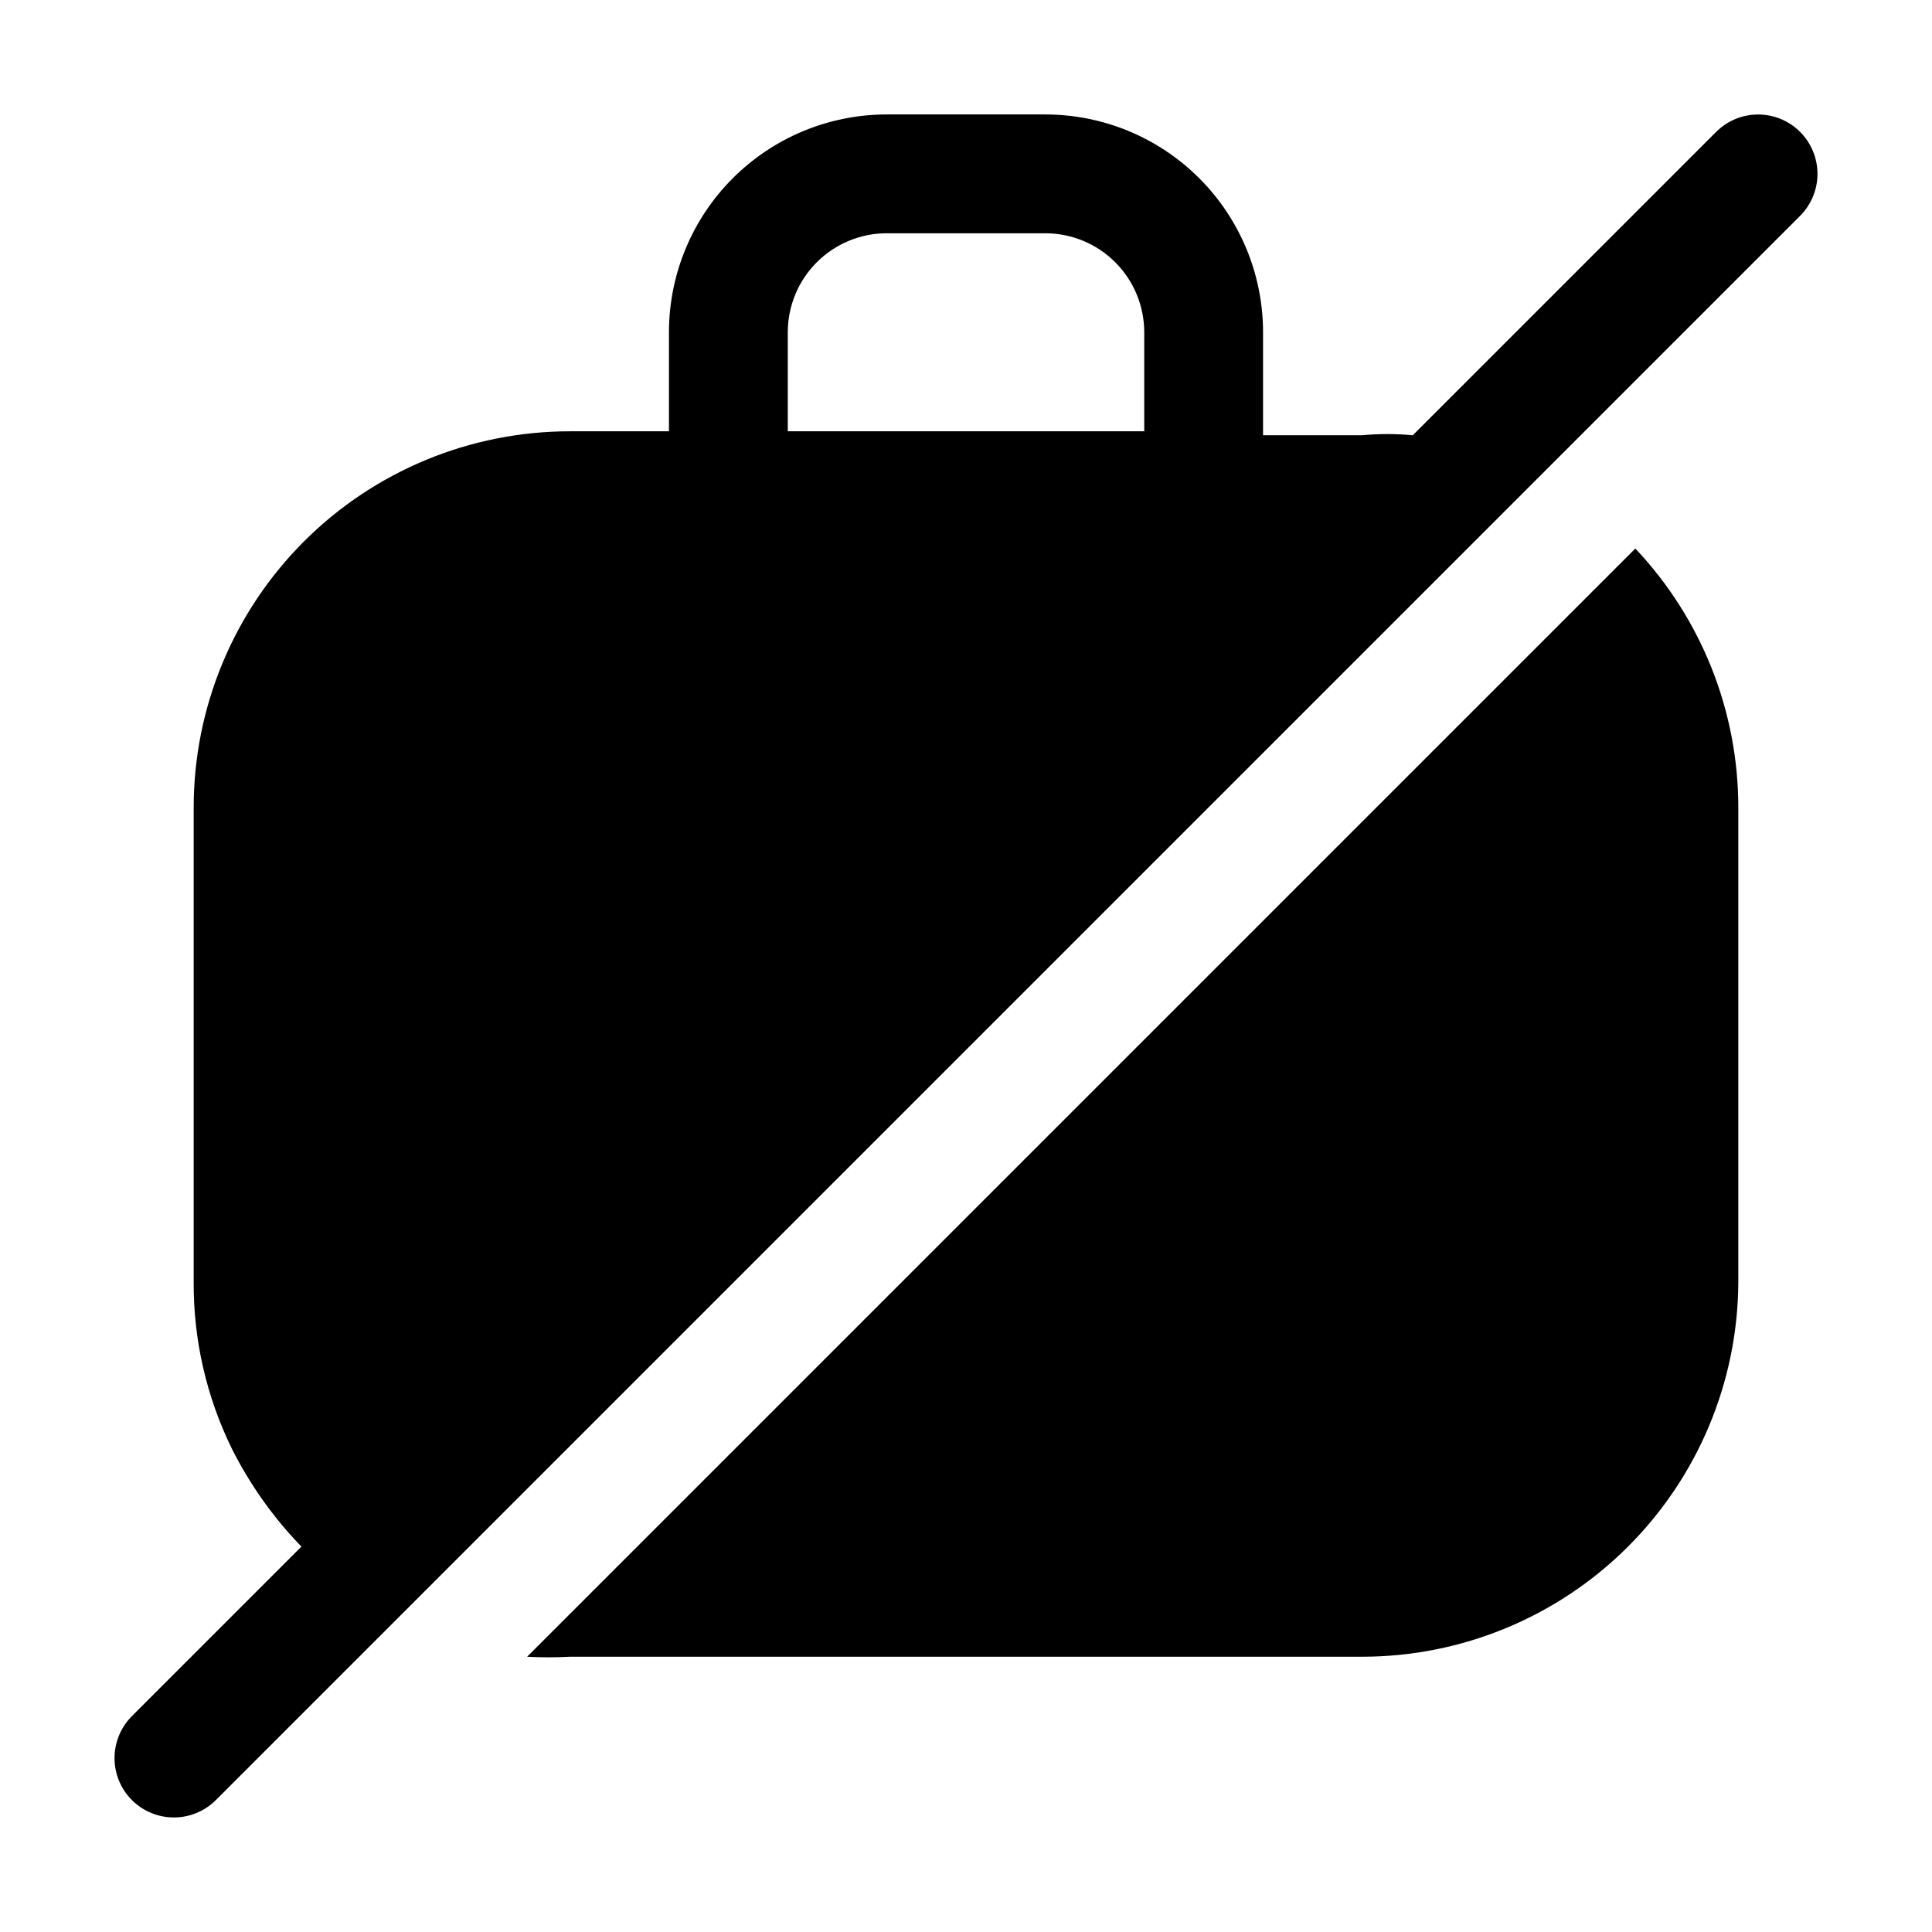
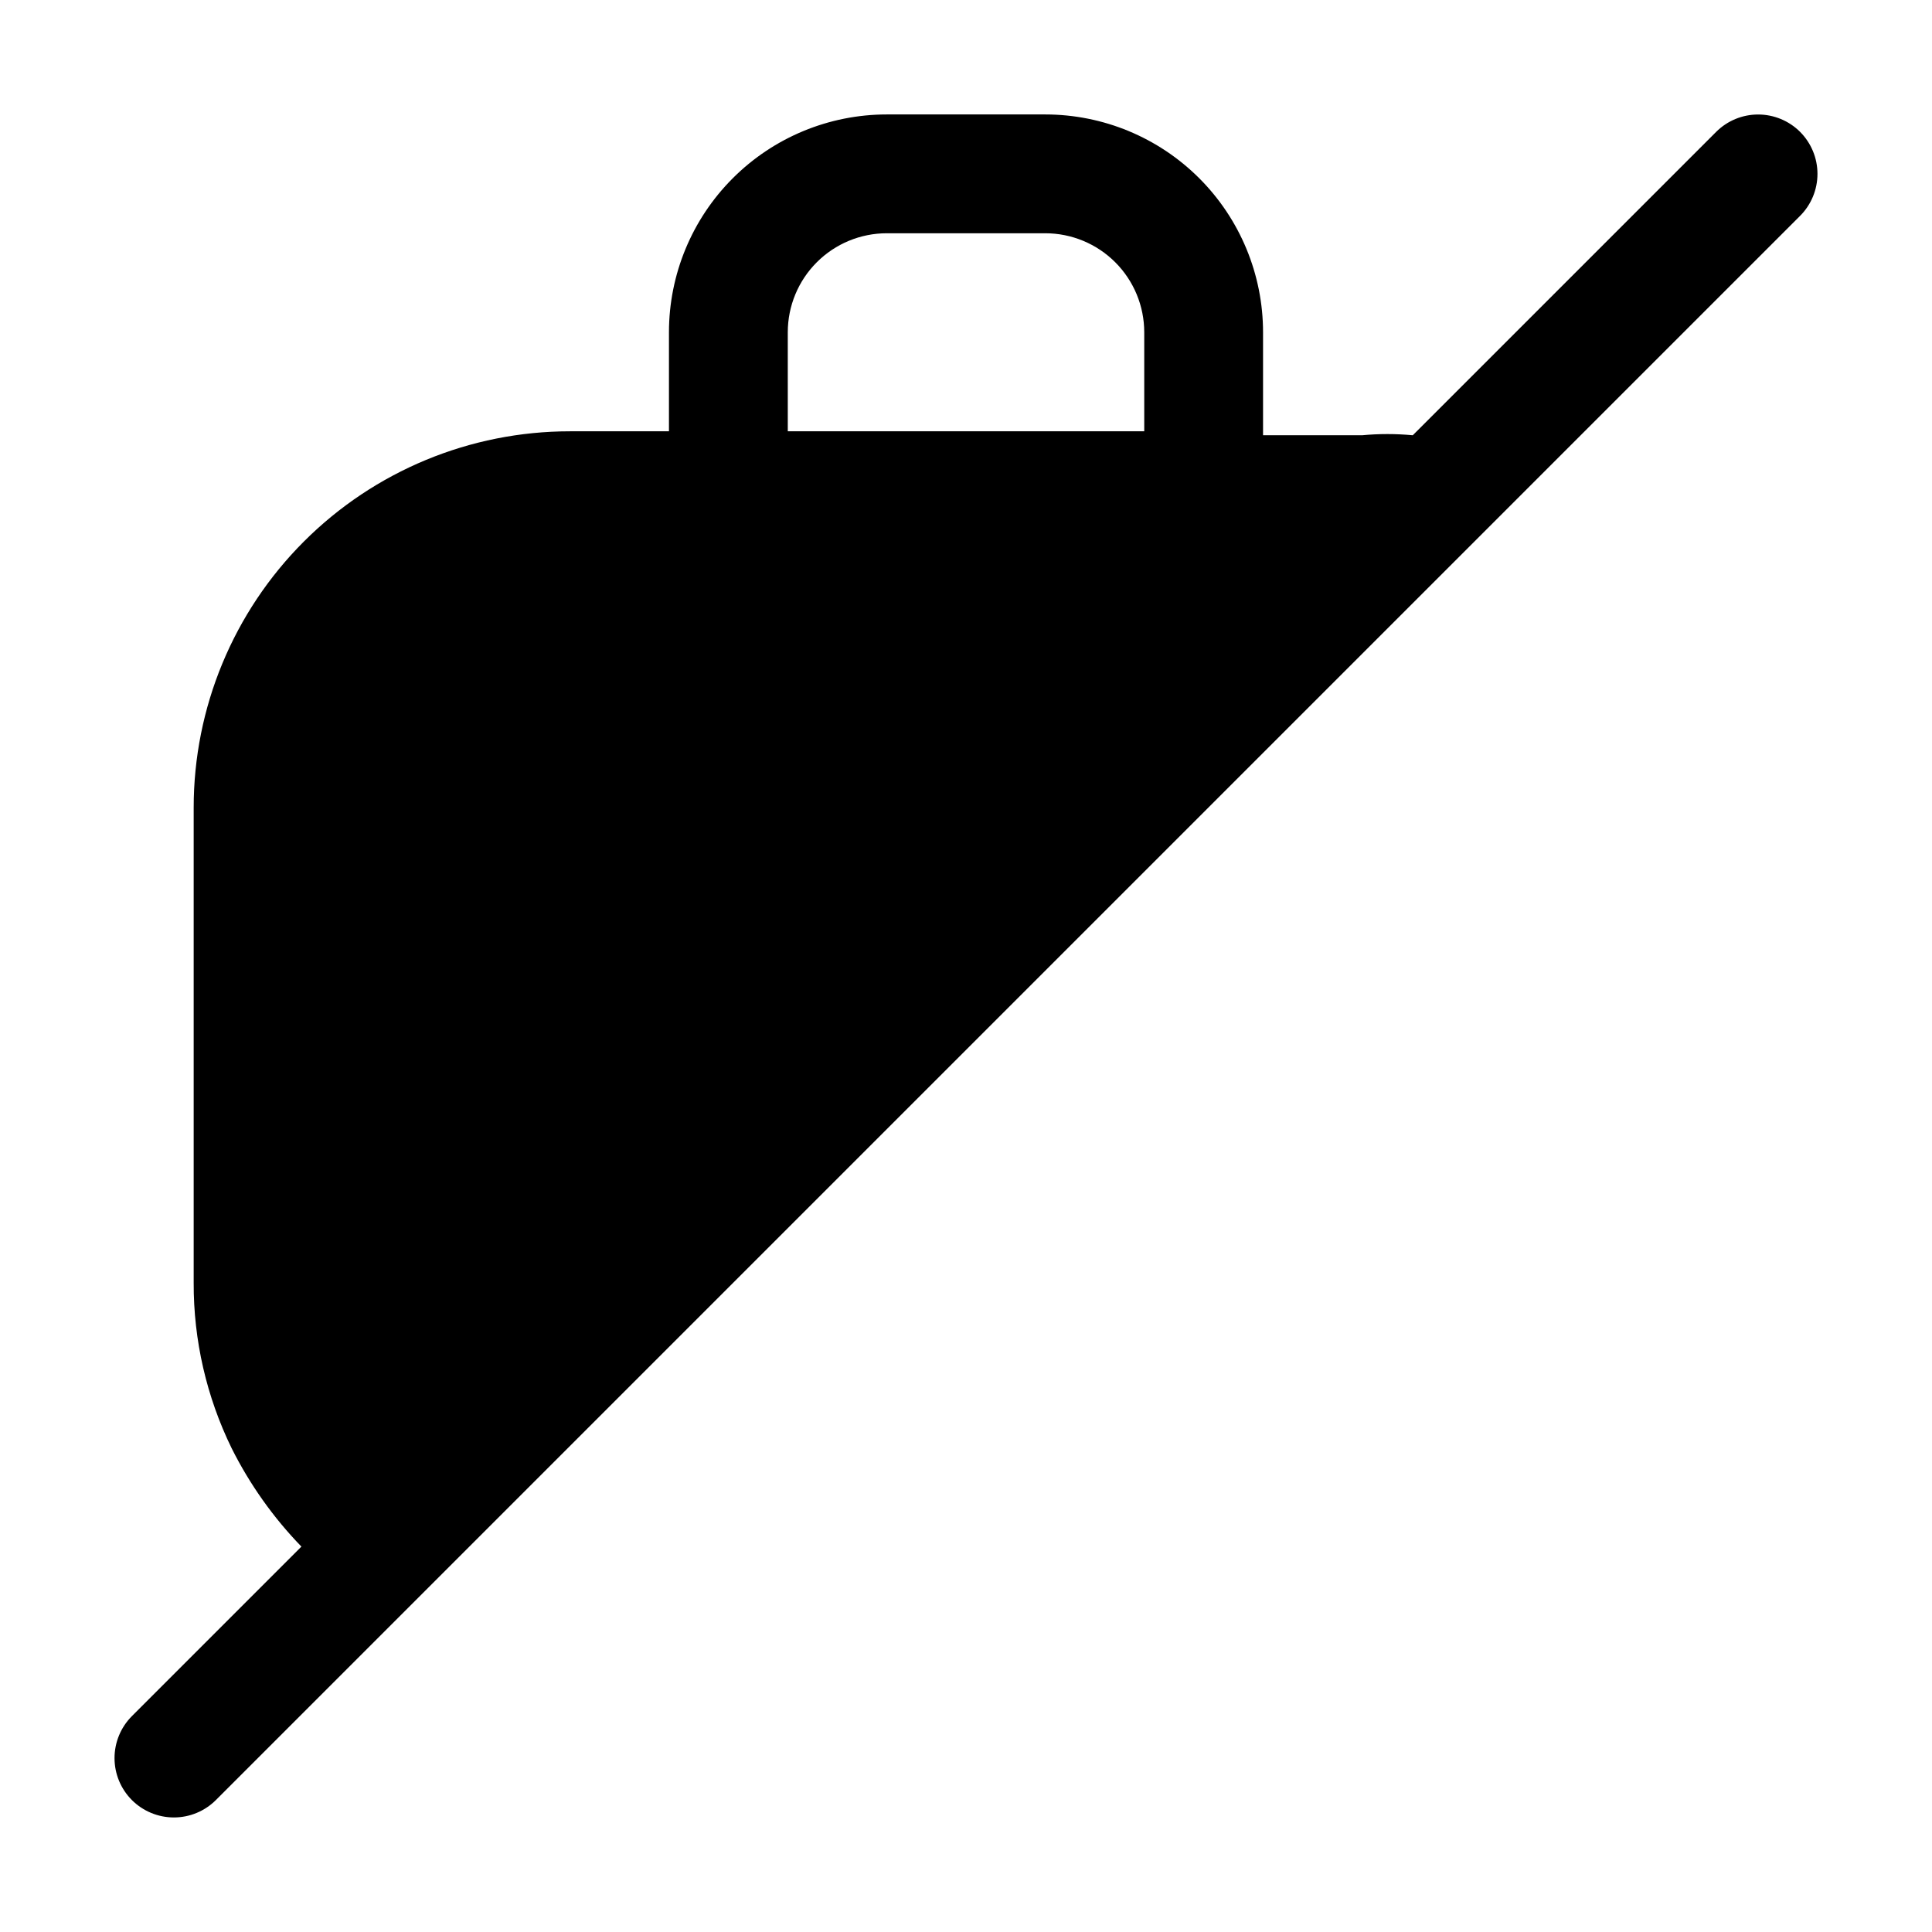
<svg xmlns="http://www.w3.org/2000/svg" fill="#000000" width="800px" height="800px" version="1.1" viewBox="144 144 512 512">
  <g>
-     <path d="m283.7 583.05c3.773 0.207 7.559 0.207 11.336 0h209.92c26.34 0 51.605-10.418 70.289-28.984 18.68-18.562 29.258-43.762 29.426-70.102v-125.95c0.004-25.527-9.758-50.09-27.289-68.645z" />
    <path d="m621.05 178.95c-2.953-2.949-6.957-4.606-11.129-4.606s-8.172 1.656-11.125 4.606l-80.398 80.398c-4.469-0.422-8.969-0.422-13.438 0h-26.238v-27.289c0-15.312-6.082-29.996-16.906-40.82-10.828-10.828-25.512-16.91-40.82-16.91h-41.984c-15.312 0-29.996 6.082-40.82 16.91-10.828 10.824-16.91 25.508-16.91 40.82v26.238h-26.238c-26.445 0-51.809 10.508-70.508 29.207-18.699 18.699-29.207 44.062-29.207 70.508v125.95-0.004c-0.051 15.207 3.398 30.219 10.078 43.875 4.793 9.566 11.023 18.348 18.473 26.031l-44.922 44.922c-2.949 2.953-4.606 6.953-4.606 11.125s1.656 8.176 4.606 11.129c2.949 2.945 6.953 4.602 11.125 4.602s8.172-1.656 11.125-4.602l419.84-419.84c2.945-2.953 4.602-6.953 4.602-11.125s-1.656-8.176-4.602-11.125zm-268.28 53.109c0-6.961 2.766-13.633 7.688-18.555 4.918-4.922 11.594-7.688 18.555-7.688h41.984c6.957 0 13.633 2.766 18.555 7.688 4.918 4.922 7.684 11.594 7.684 18.555v26.238h-94.465z" />
  </g>
</svg>